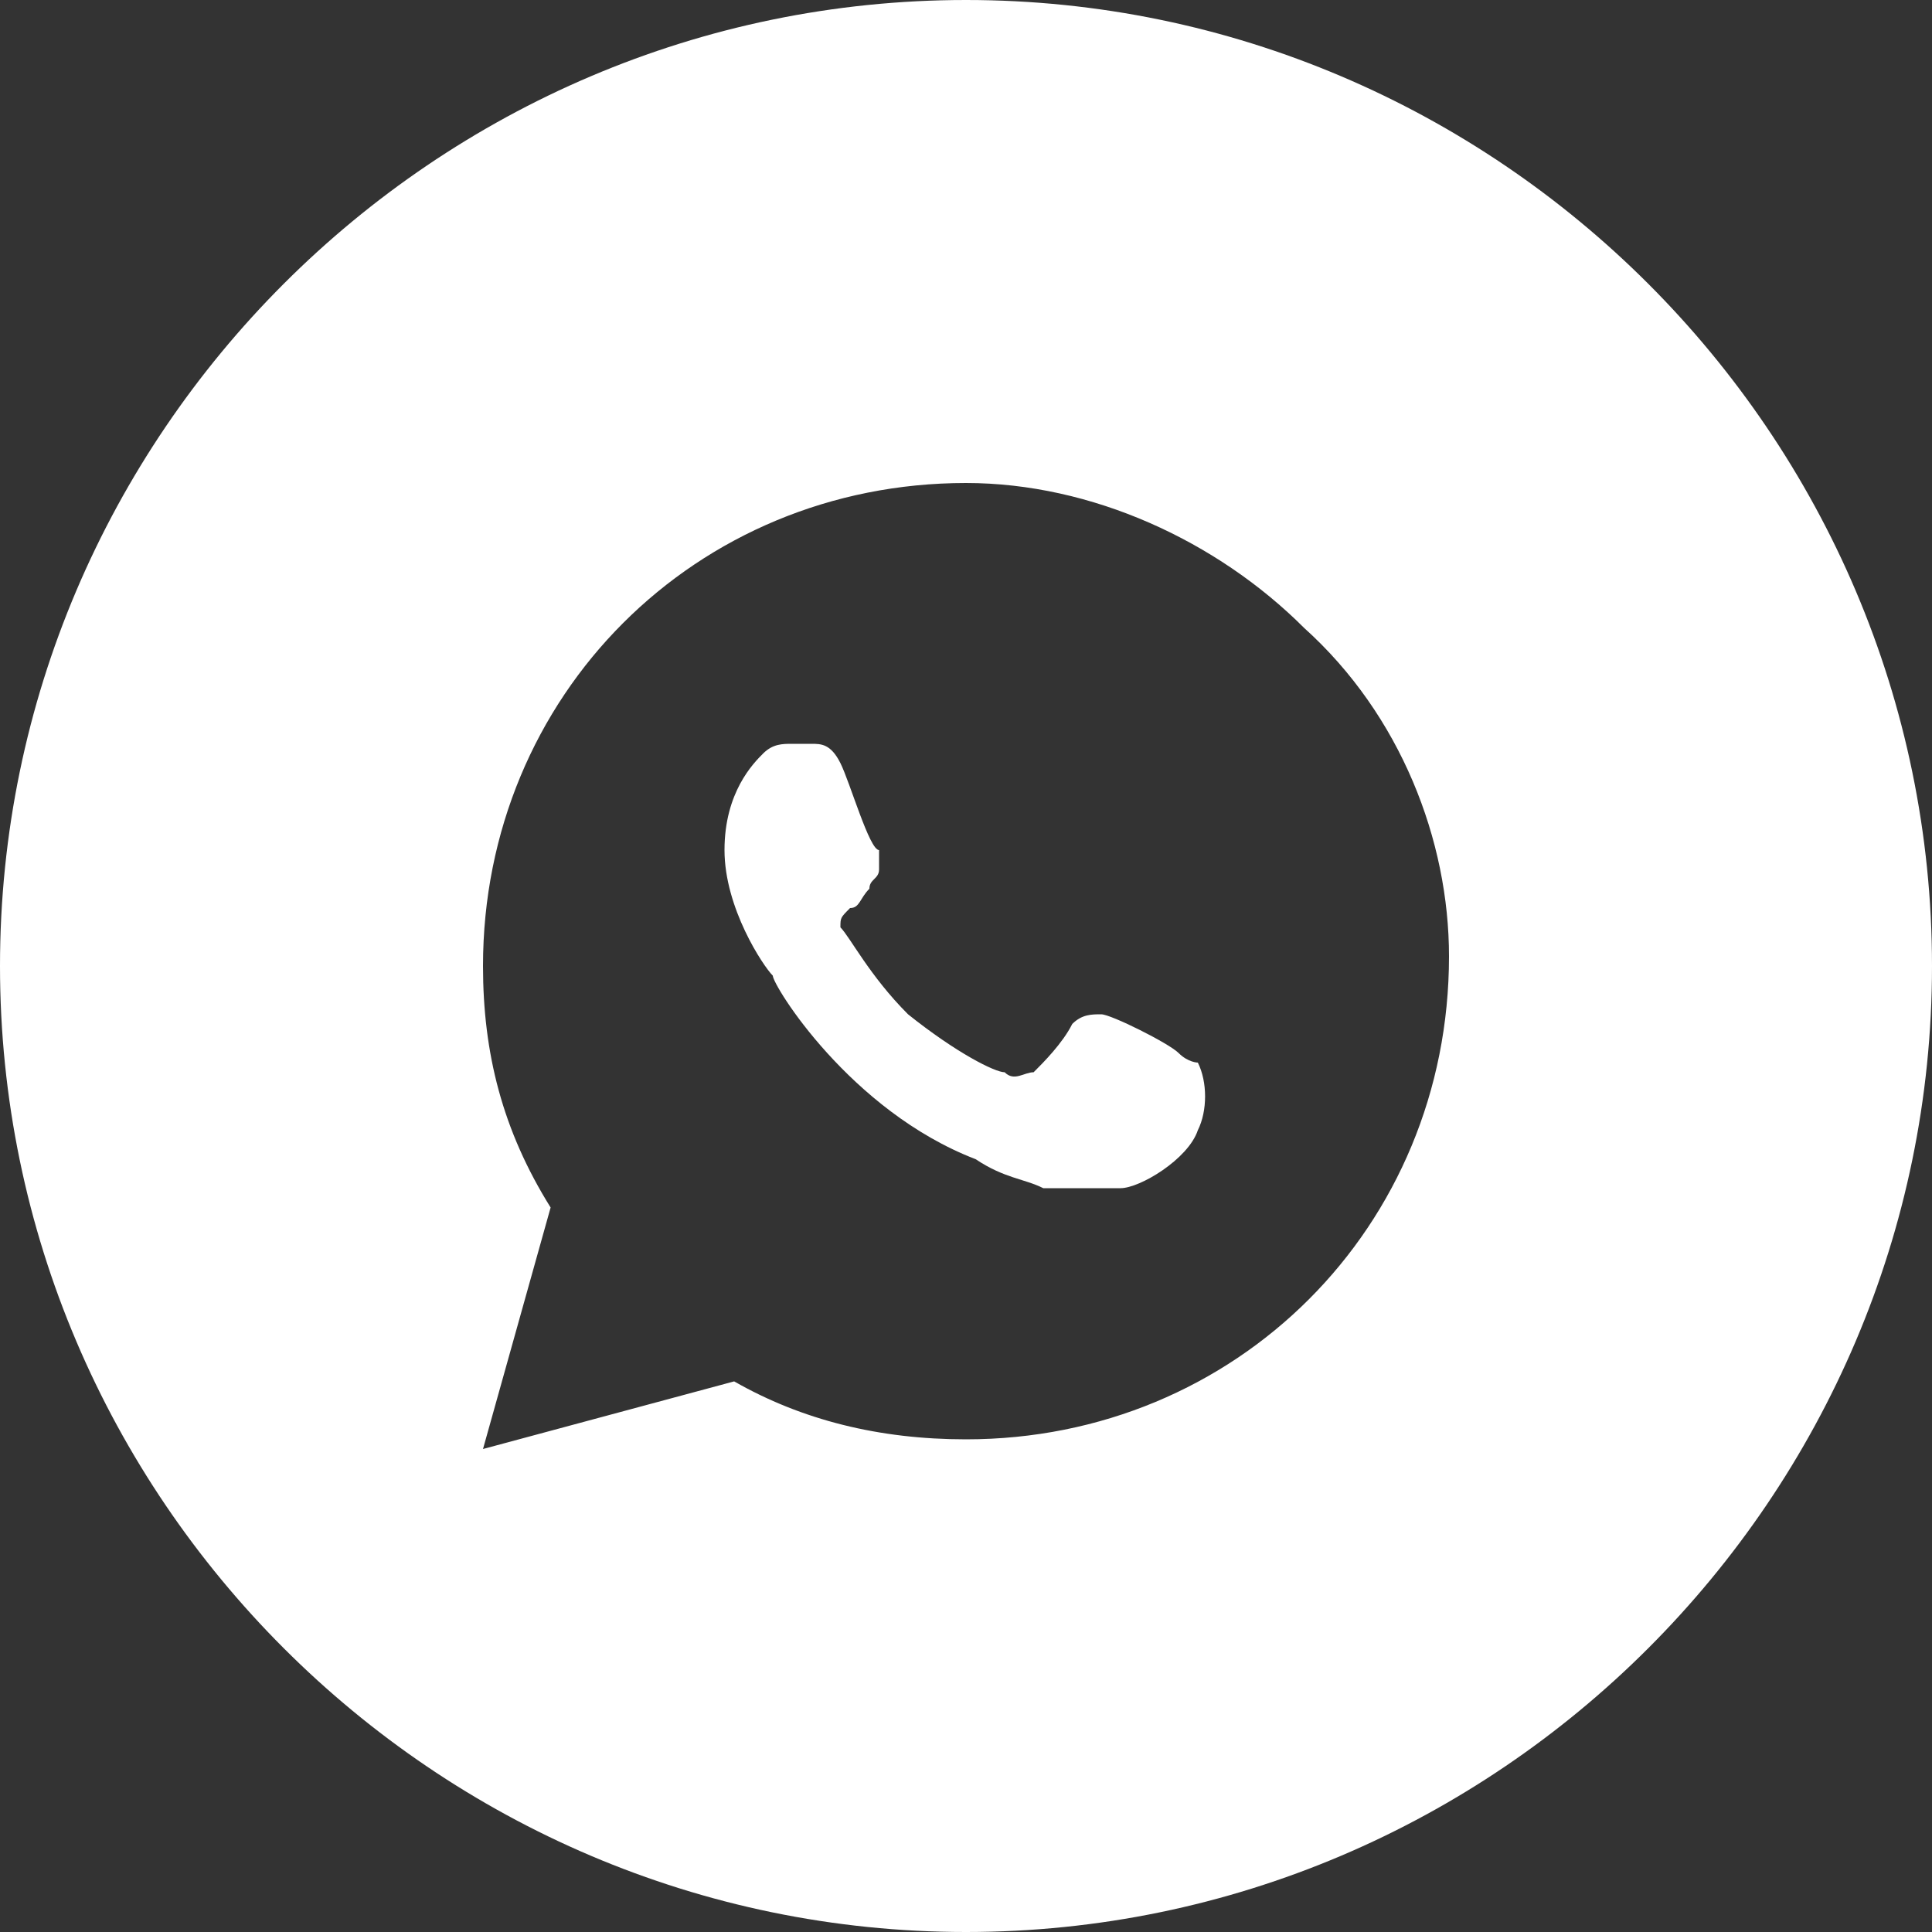
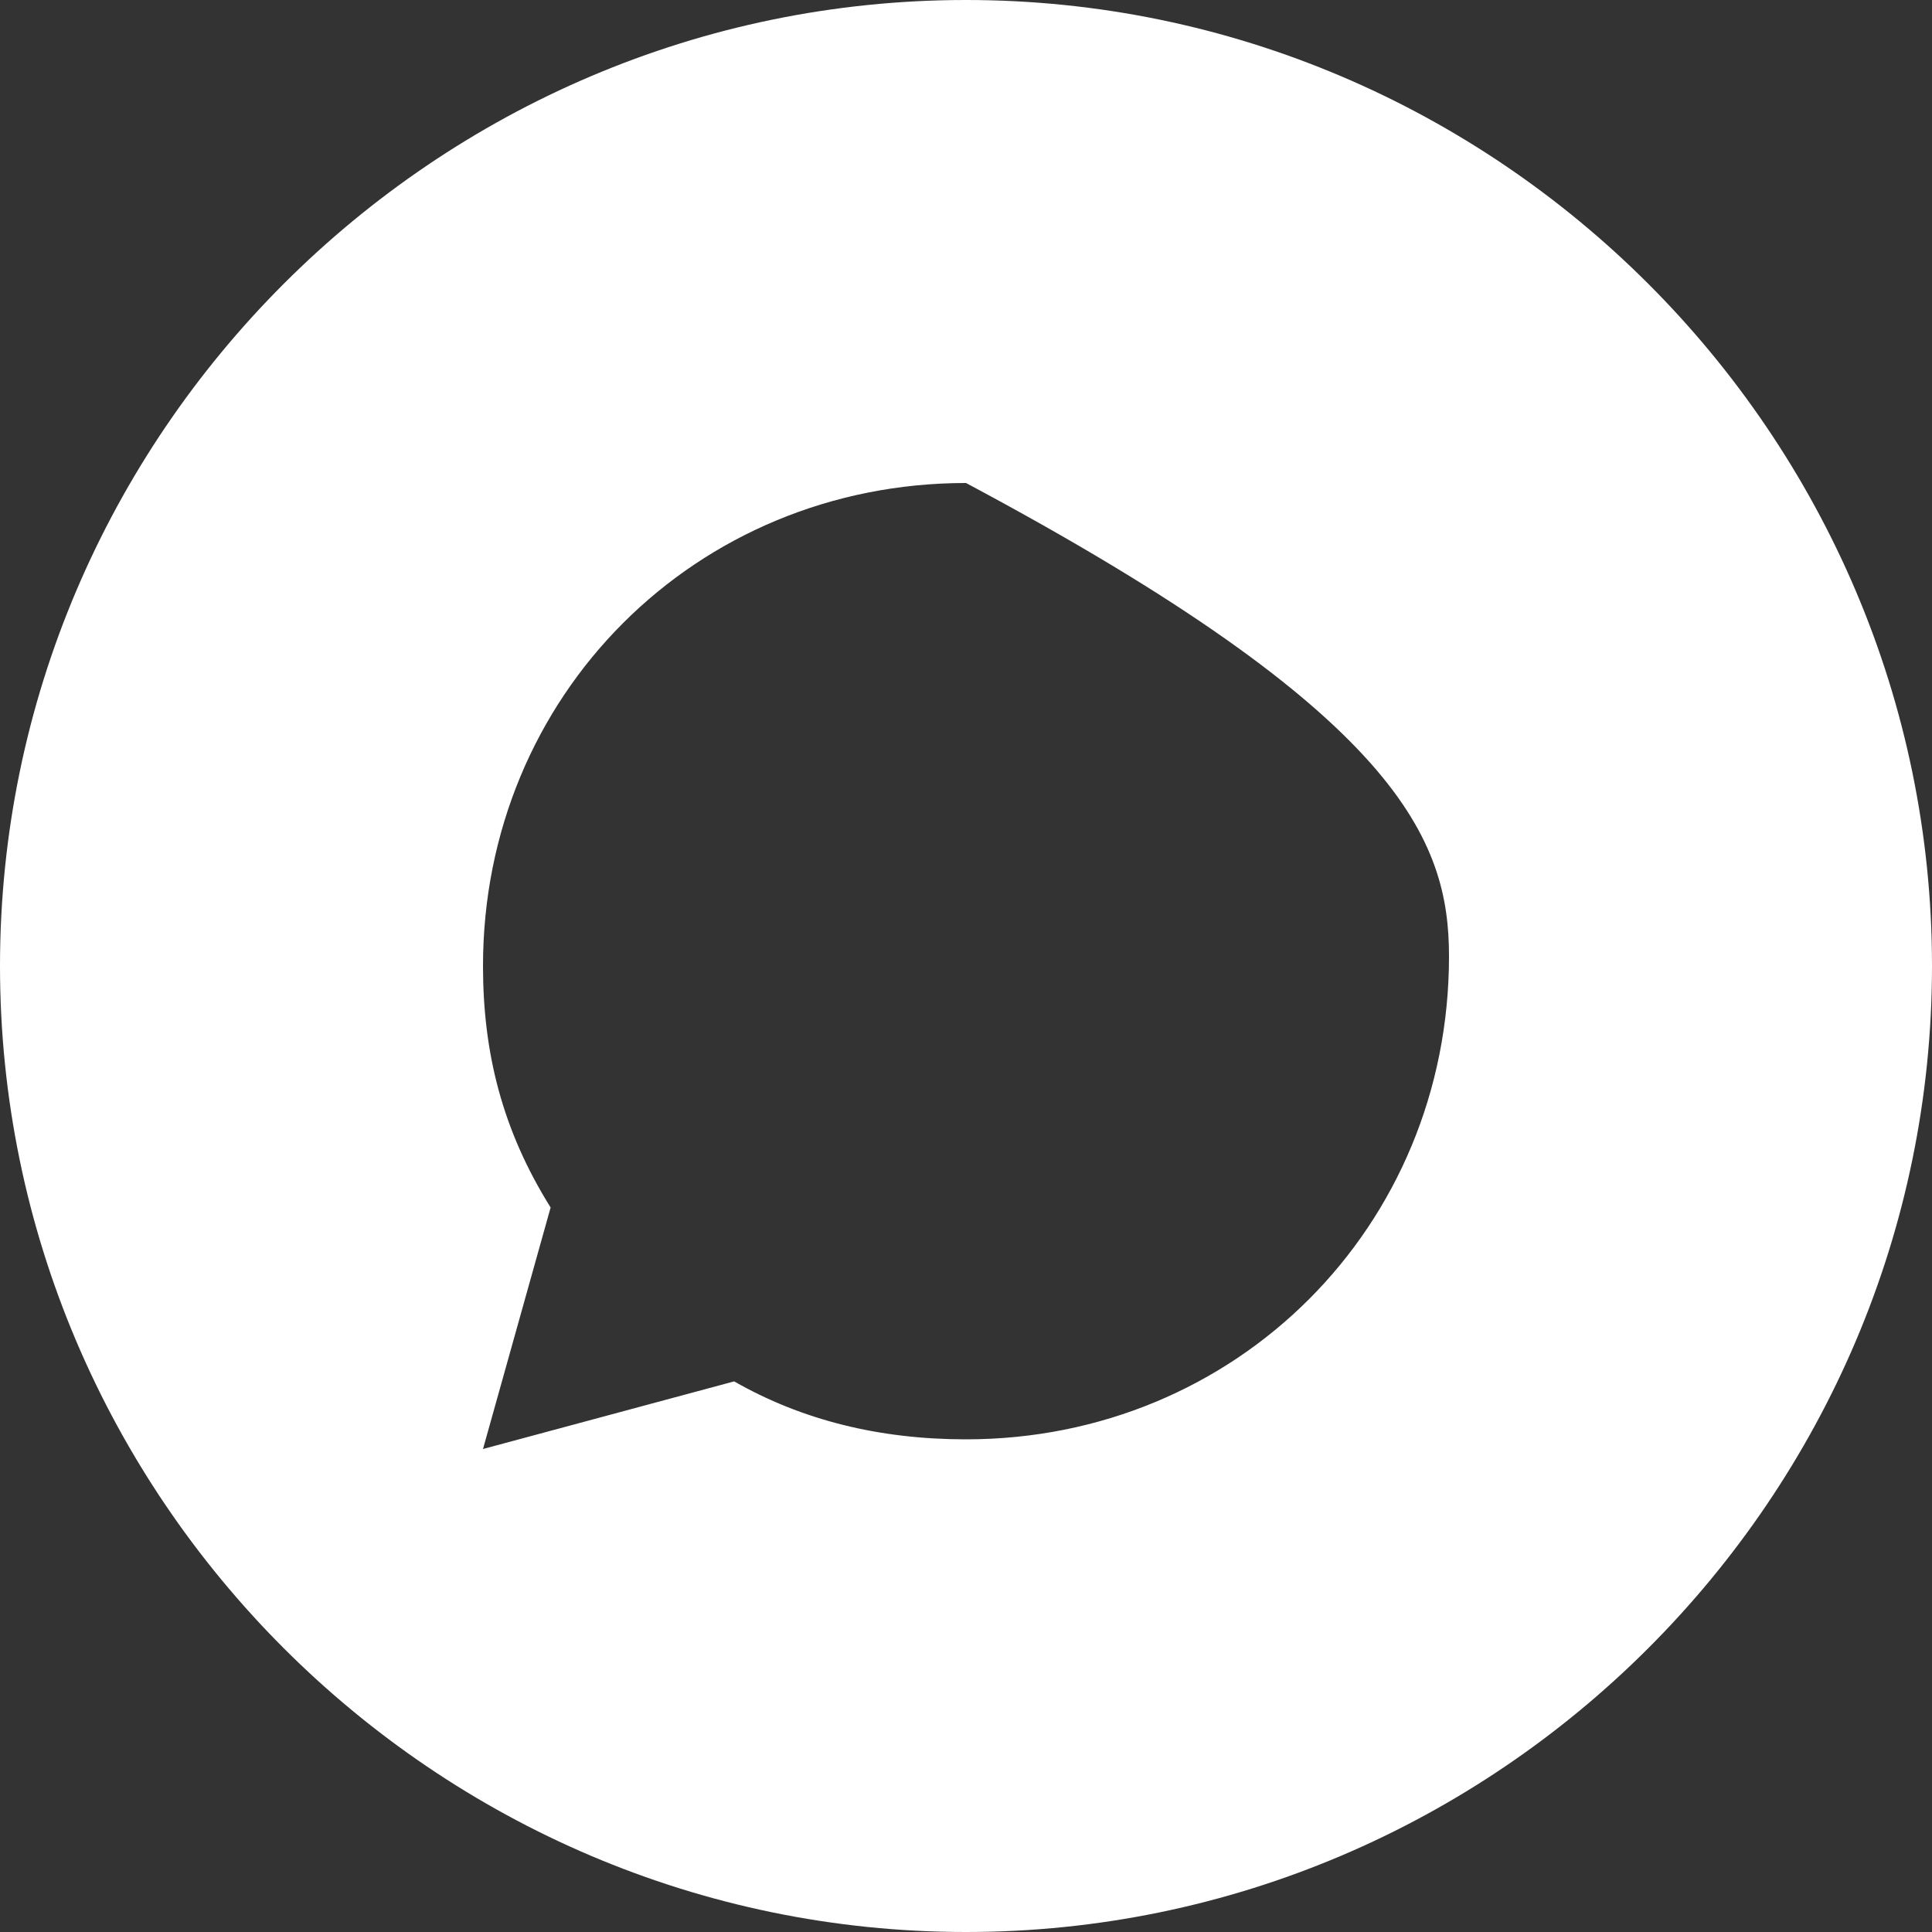
<svg xmlns="http://www.w3.org/2000/svg" width="24" height="24" viewBox="0 0 24 24" fill="none">
  <rect x="0" y="0" width="24" height="24" fill="#333333" stroke="none" />
-   <path d="M14.64 13.08C14.52 12.96 13.8 12.6 13.68 12.6C13.56 12.6 13.44 12.6 13.32 12.72C13.2 12.96 12.96 13.2 12.84 13.32C12.72 13.32 12.6 13.44 12.48 13.32C12.36 13.32 11.88 13.08 11.28 12.6C10.8 12.12 10.56 11.64 10.44 11.52C10.44 11.4 10.44 11.4 10.56 11.28C10.68 11.28 10.68 11.16 10.8 11.04C10.8 10.92 10.92 10.92 10.92 10.8C10.92 10.68 10.92 10.68 10.92 10.56C10.8 10.56 10.56 9.72 10.44 9.48C10.32 9.24 10.2 9.24 10.08 9.24C10.08 9.24 9.96 9.24 9.84 9.24C9.72 9.24 9.6 9.24 9.48 9.36C9.36 9.48 9 9.84 9 10.56C9 11.28 9.48 12 9.6 12.12C9.6 12.24 10.56 13.8 12.12 14.4C12.48 14.64 12.72 14.64 12.96 14.76C13.32 14.76 13.68 14.76 13.92 14.76C14.16 14.76 14.76 14.4 14.88 14.04C15 13.8 15 13.44 14.88 13.2C14.88 13.2 14.76 13.2 14.64 13.08Z" fill="white" />
-   <path d="M12 0C5.4 0 0 5.4 0 12C0 18.6 5.4 24 12 24C18.6 24 24 18.6 24 12C24 5.4 18.6 0 12 0ZM12 17.88C10.92 17.88 9.96 17.64 9.12 17.16L6 18L6.84 15C6.24 14.04 6 13.08 6 12C6 8.64 8.64 6 12 6C13.56 6 15.12 6.72 16.2 7.8C17.4 8.88 18 10.44 18 11.88C18 15.24 15.36 17.88 12 17.88Z" fill="white" />
+   <path d="M12 0C5.4 0 0 5.4 0 12C0 18.6 5.4 24 12 24C18.6 24 24 18.6 24 12C24 5.4 18.6 0 12 0ZM12 17.88C10.92 17.88 9.96 17.64 9.12 17.16L6 18L6.84 15C6.24 14.04 6 13.08 6 12C6 8.64 8.64 6 12 6C17.4 8.88 18 10.44 18 11.88C18 15.24 15.36 17.88 12 17.88Z" fill="white" />
</svg>